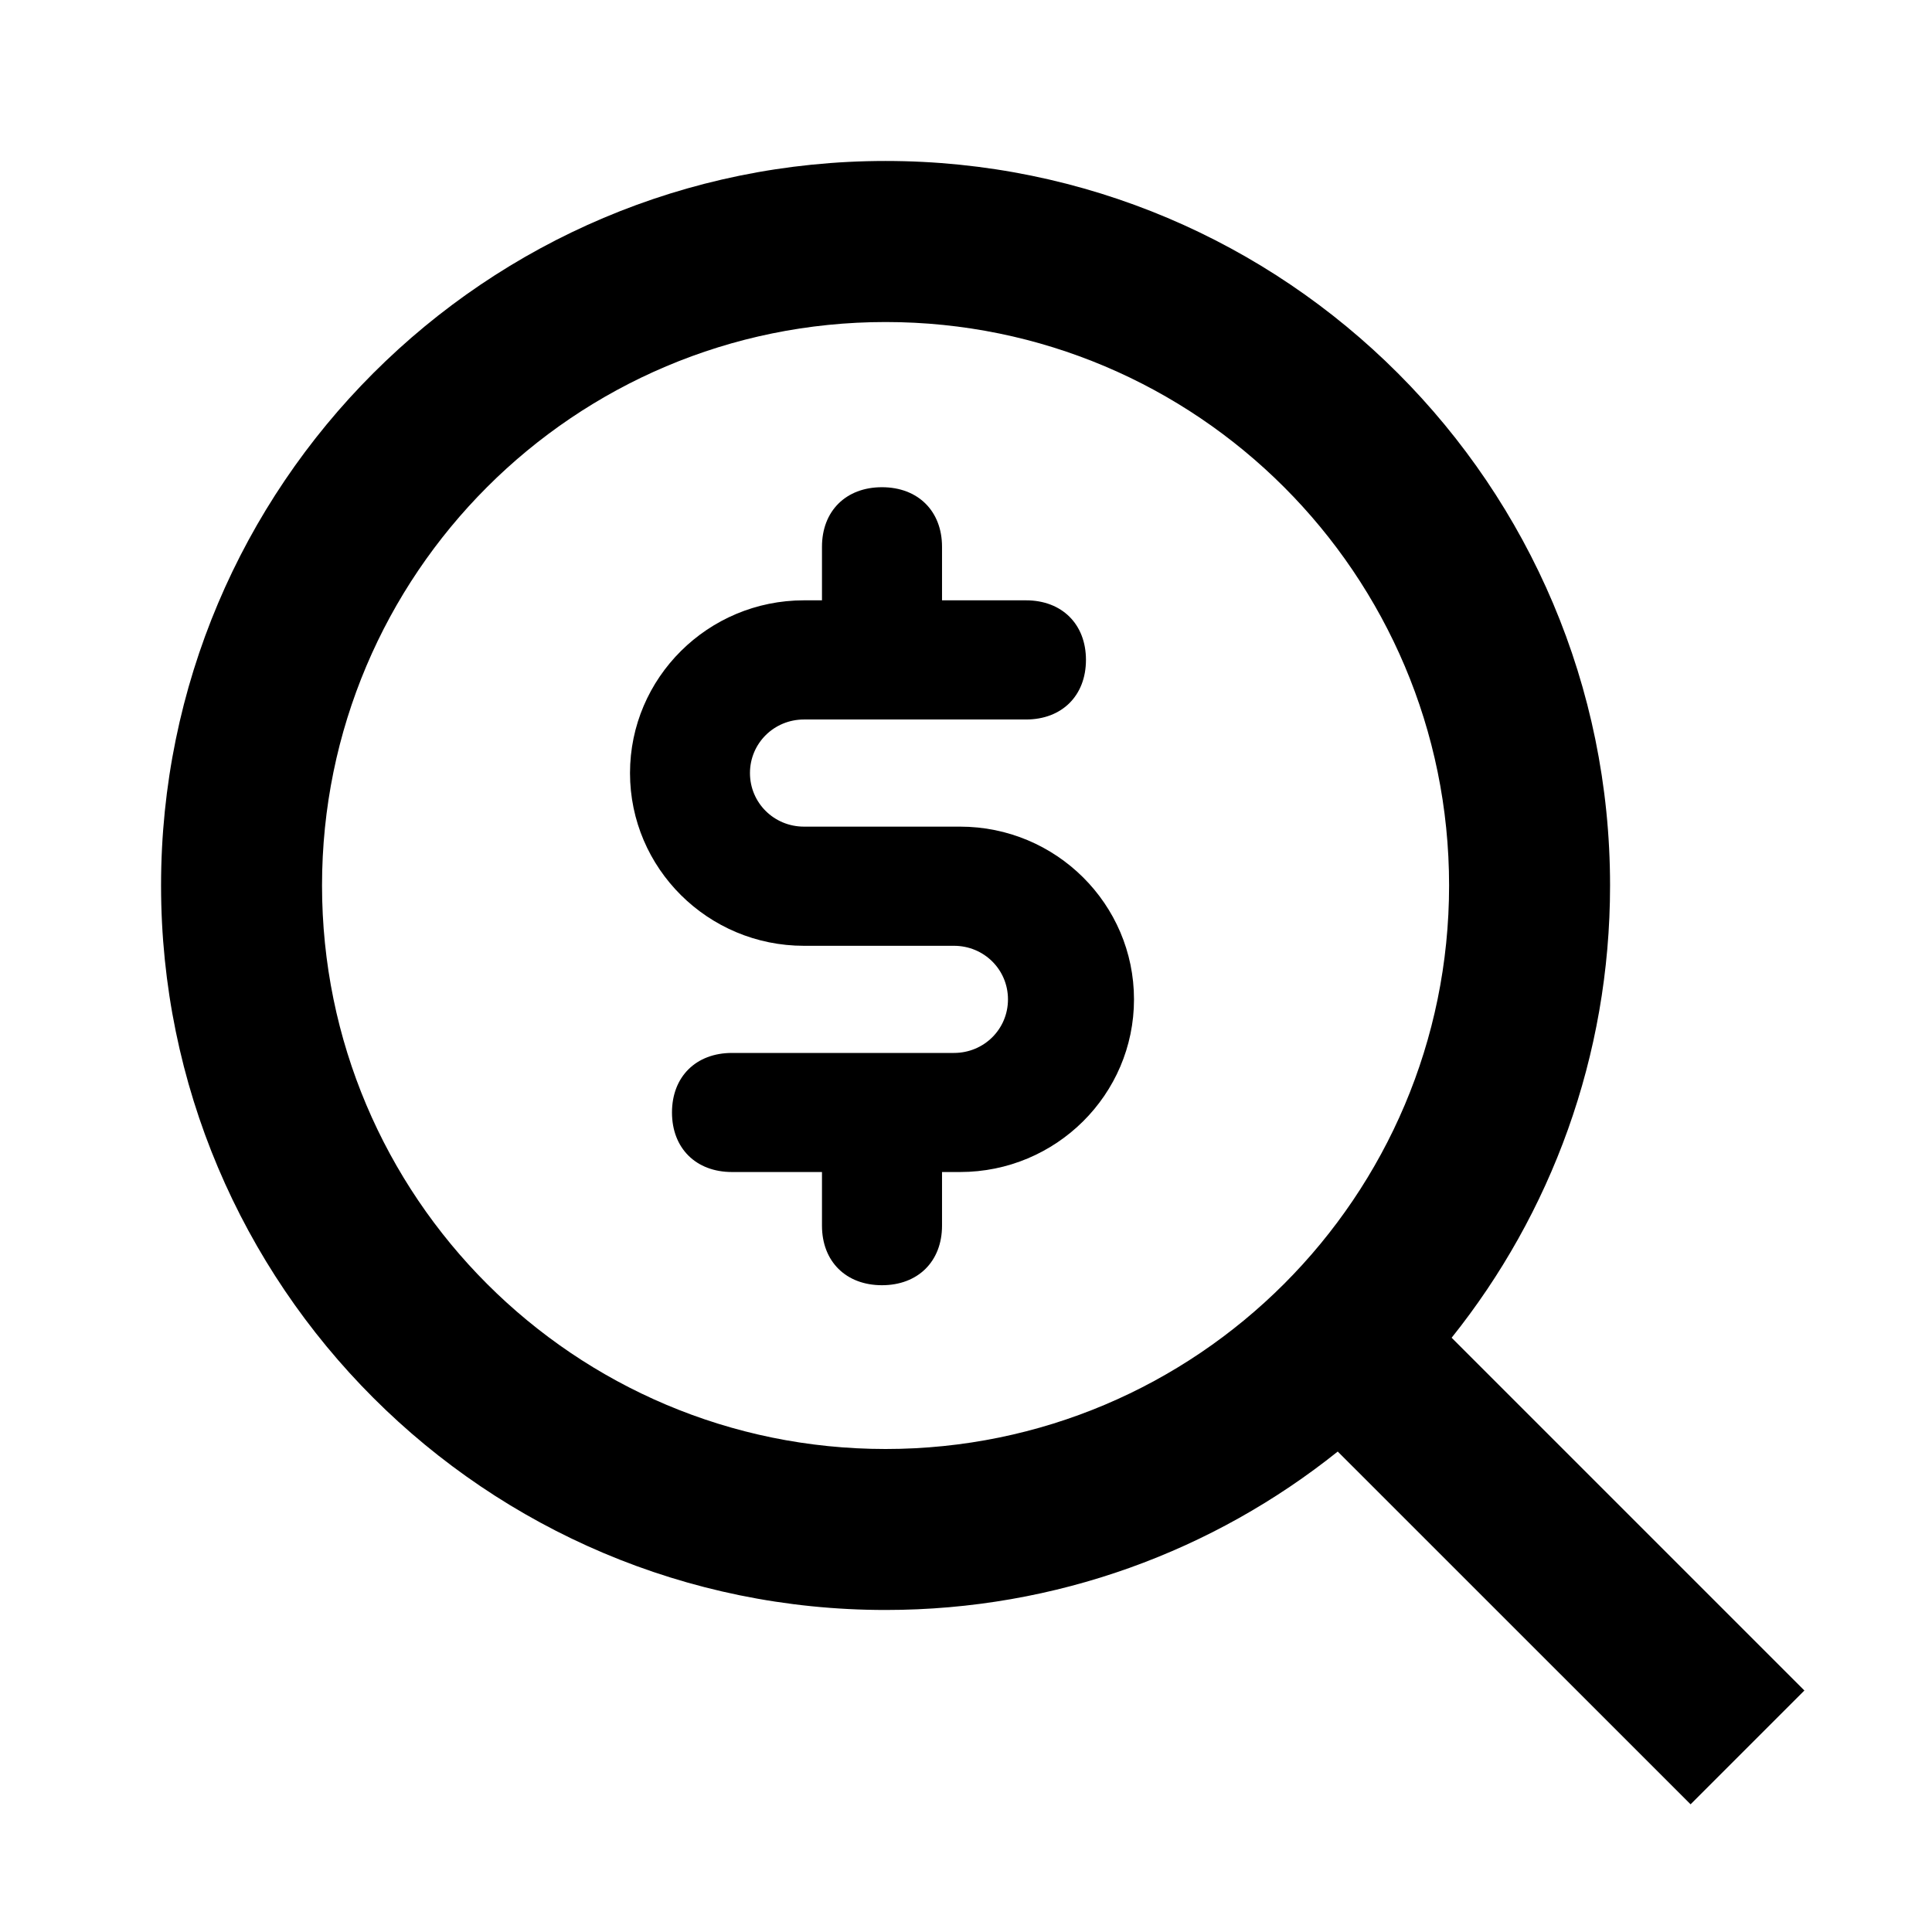
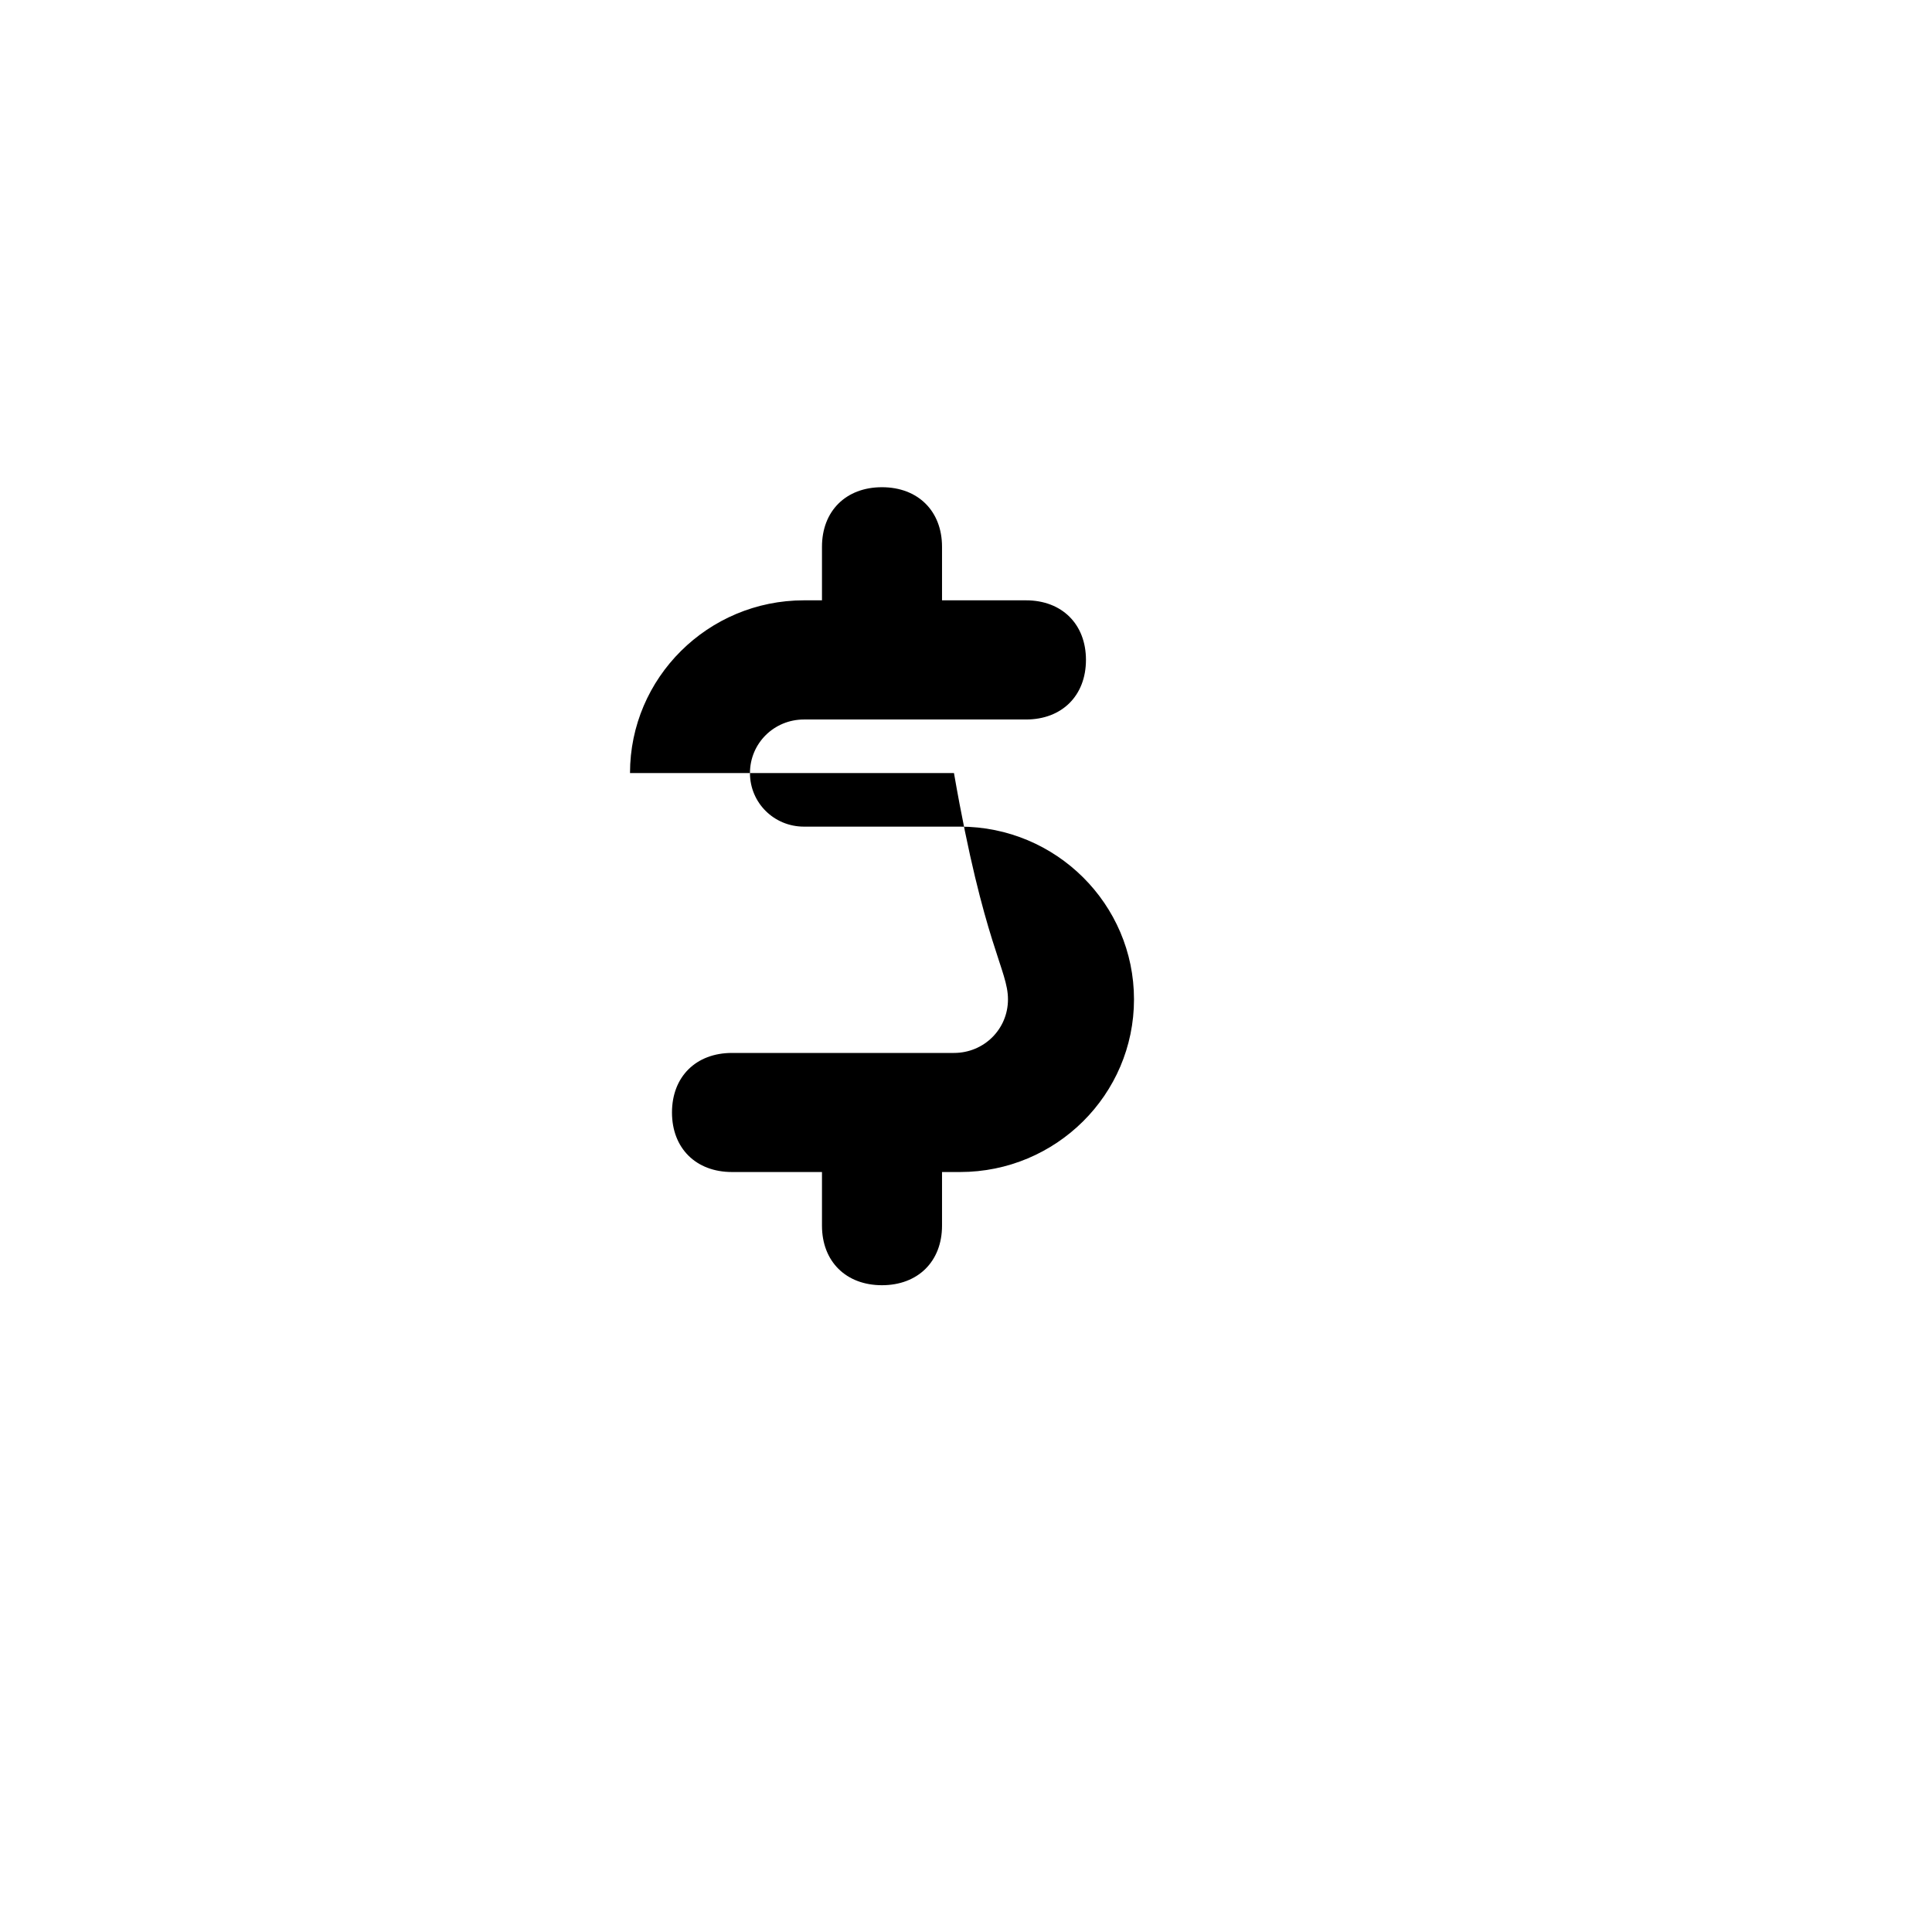
<svg xmlns="http://www.w3.org/2000/svg" width="22" height="22" viewBox="0 0 22 22" fill="none">
  <g id="Search">
-     <path id="Vector" fill-rule="evenodd" clip-rule="evenodd" d="M10.084 1.833C5.528 1.833 1.834 5.527 1.834 10.083C1.834 14.64 5.528 18.333 10.084 18.333C12.032 18.333 13.822 17.658 15.233 16.529L19.251 20.546L20.547 19.25L16.53 15.233C17.659 13.822 18.334 12.031 18.334 10.083C18.334 5.527 14.64 1.833 10.084 1.833ZM3.667 10.083C3.667 6.54 6.54 3.667 10.084 3.667C13.628 3.667 16.501 6.54 16.501 10.083C16.501 13.627 13.628 16.5 10.084 16.5C6.54 16.5 3.667 13.627 3.667 10.083Z" fill="black" />
-     <path id="Vector_2" d="M10.932 9.413H9.155C8.814 9.413 8.54 9.142 8.54 8.803C8.54 8.464 8.814 8.193 9.155 8.193H11.683C12.093 8.193 12.366 7.921 12.366 7.514C12.366 7.108 12.093 6.836 11.683 6.836H10.727V6.226C10.727 5.819 10.453 5.548 10.043 5.548C9.633 5.548 9.36 5.819 9.36 6.226V6.836H9.155C8.062 6.836 7.174 7.718 7.174 8.803C7.174 9.888 8.062 10.77 9.155 10.77H10.863C11.205 10.77 11.478 11.041 11.478 11.38C11.478 11.719 11.205 11.99 10.863 11.99H8.335C7.925 11.99 7.652 12.261 7.652 12.668C7.652 13.075 7.925 13.346 8.335 13.346H9.36V13.957C9.36 14.364 9.633 14.635 10.043 14.635C10.453 14.635 10.727 14.364 10.727 13.957V13.346H10.932C12.025 13.346 12.913 12.465 12.913 11.38C12.913 10.295 12.025 9.413 10.932 9.413Z" fill="black" />
+     <path id="Vector_2" d="M10.932 9.413H9.155C8.814 9.413 8.54 9.142 8.54 8.803C8.54 8.464 8.814 8.193 9.155 8.193H11.683C12.093 8.193 12.366 7.921 12.366 7.514C12.366 7.108 12.093 6.836 11.683 6.836H10.727V6.226C10.727 5.819 10.453 5.548 10.043 5.548C9.633 5.548 9.36 5.819 9.36 6.226V6.836H9.155C8.062 6.836 7.174 7.718 7.174 8.803H10.863C11.205 10.77 11.478 11.041 11.478 11.38C11.478 11.719 11.205 11.99 10.863 11.99H8.335C7.925 11.99 7.652 12.261 7.652 12.668C7.652 13.075 7.925 13.346 8.335 13.346H9.36V13.957C9.36 14.364 9.633 14.635 10.043 14.635C10.453 14.635 10.727 14.364 10.727 13.957V13.346H10.932C12.025 13.346 12.913 12.465 12.913 11.38C12.913 10.295 12.025 9.413 10.932 9.413Z" fill="black" />
  </g>
</svg>